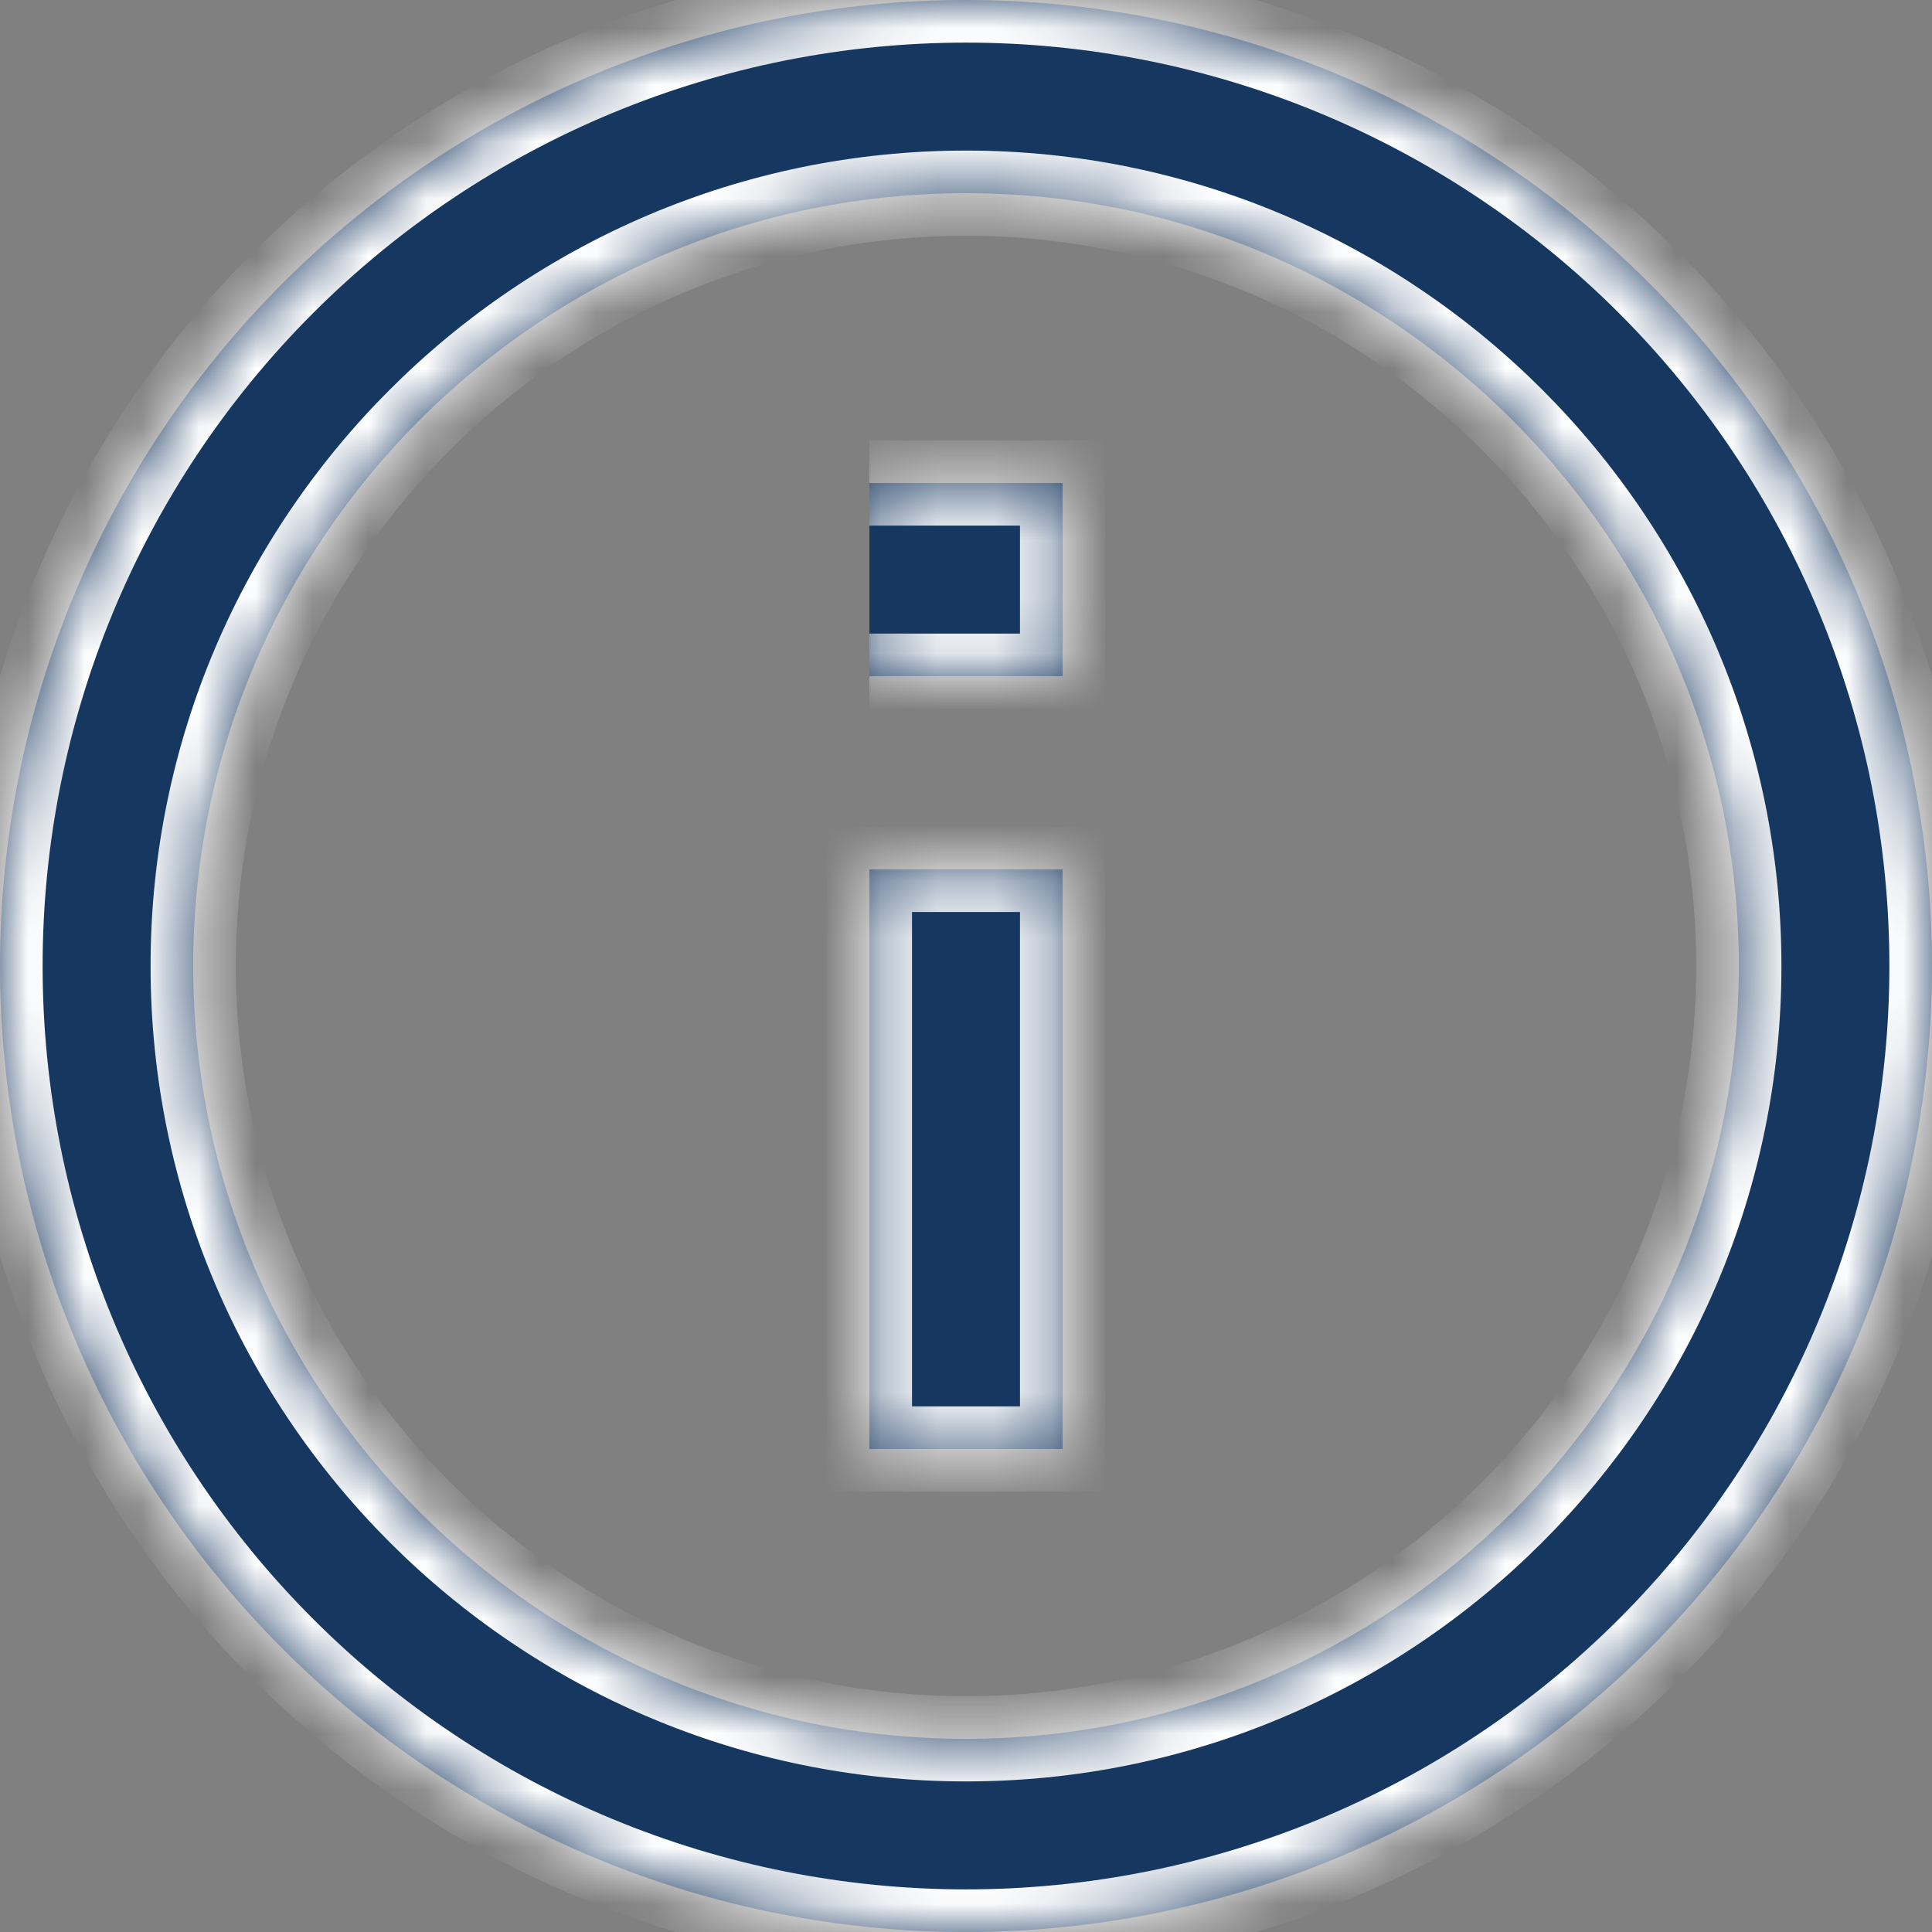
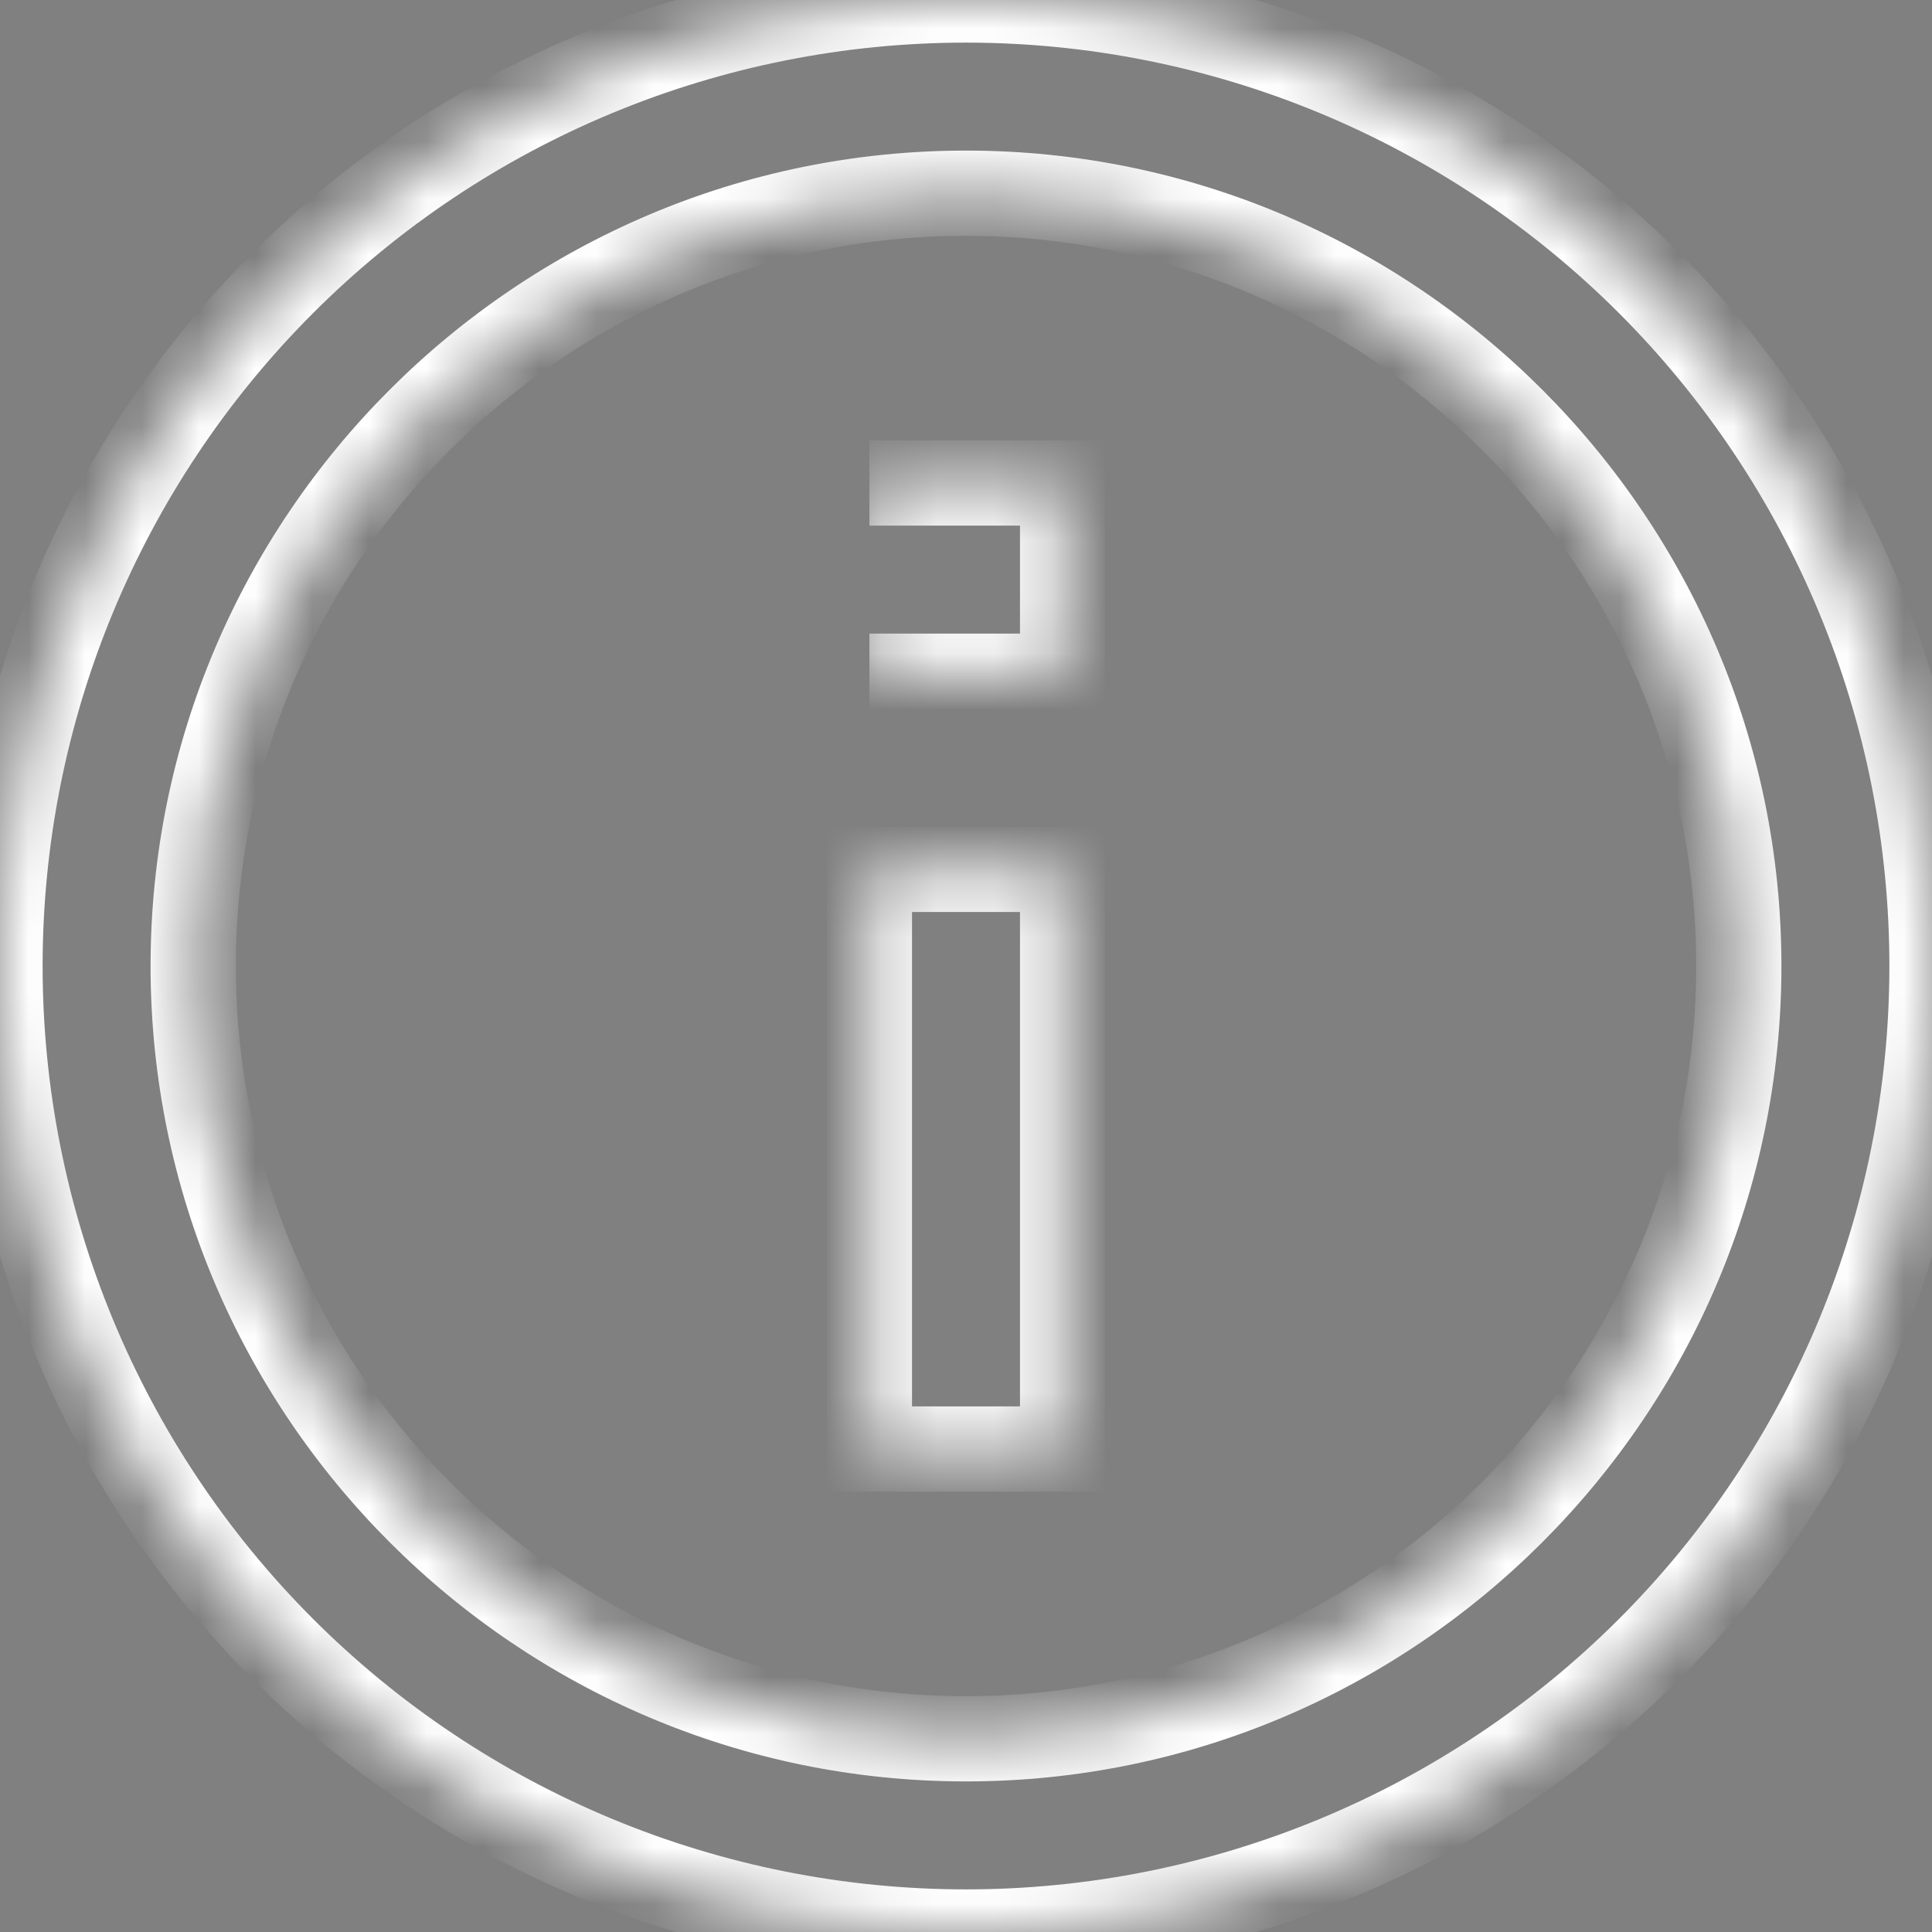
<svg xmlns="http://www.w3.org/2000/svg" width="34" height="34" viewBox="0 0 34 34" fill="none">
  <rect x="0" y="0" width="34" height="34" fill="#808080" stroke="none" />
  <mask id="path-1-inside-1_1478_3440" fill="white">
    <path d="M15.3 11.9H18.7V8.5H15.3M17 30.6C9.503 30.6 3.4 24.497 3.4 17C3.4 9.503 9.503 3.4 17 3.4C24.497 3.4 30.6 9.503 30.6 17C30.6 24.497 24.497 30.6 17 30.6ZM17 0C14.768 0 12.557 0.44 10.494 1.294C8.432 2.148 6.558 3.401 4.979 4.979C1.791 8.167 0 12.491 0 17C0 21.509 1.791 25.833 4.979 29.021C6.558 30.599 8.432 31.852 10.494 32.706C12.557 33.56 14.768 34 17 34C21.509 34 25.833 32.209 29.021 29.021C32.209 25.833 34 21.509 34 17C34 14.768 33.56 12.557 32.706 10.494C31.852 8.432 30.599 6.558 29.021 4.979C27.442 3.401 25.568 2.148 23.506 1.294C21.443 0.44 19.233 0 17 0ZM15.3 25.5H18.7V15.3H15.3V25.5Z" />
  </mask>
-   <path d="M15.3 11.9H18.7V8.5H15.3M17 30.6C9.503 30.6 3.4 24.497 3.4 17C3.4 9.503 9.503 3.4 17 3.4C24.497 3.4 30.6 9.503 30.6 17C30.6 24.497 24.497 30.6 17 30.6ZM17 0C14.768 0 12.557 0.44 10.494 1.294C8.432 2.148 6.558 3.401 4.979 4.979C1.791 8.167 0 12.491 0 17C0 21.509 1.791 25.833 4.979 29.021C6.558 30.599 8.432 31.852 10.494 32.706C12.557 33.56 14.768 34 17 34C21.509 34 25.833 32.209 29.021 29.021C32.209 25.833 34 21.509 34 17C34 14.768 33.56 12.557 32.706 10.494C31.852 8.432 30.599 6.558 29.021 4.979C27.442 3.401 25.568 2.148 23.506 1.294C21.443 0.44 19.233 0 17 0ZM15.3 25.5H18.7V15.3H15.3V25.5Z" fill="#163760" />
-   <path d="M18.7 11.9V12.65H19.45V11.9H18.7ZM18.7 8.5H19.45V7.75H18.7V8.5ZM0 17H-0.75H0ZM17 34V34.75V34ZM15.3 25.5H14.55V26.25H15.3V25.5ZM18.7 25.5V26.25H19.45V25.5H18.7ZM18.7 15.3H19.45V14.55H18.7V15.3ZM15.3 15.3V14.55H14.55V15.3H15.3ZM15.3 12.65H18.7V11.15H15.3V12.65ZM19.45 11.9V8.5H17.95V11.9H19.45ZM18.7 7.75H15.3V9.25H18.7V7.75ZM17 29.85C9.917 29.85 4.15 24.083 4.15 17H2.65C2.65 24.911 9.089 31.35 17 31.35V29.85ZM4.15 17C4.15 9.917 9.917 4.15 17 4.15V2.65C9.089 2.65 2.65 9.089 2.65 17H4.15ZM17 4.15C24.083 4.15 29.85 9.917 29.85 17H31.35C31.35 9.089 24.911 2.65 17 2.65V4.15ZM29.85 17C29.85 24.083 24.083 29.85 17 29.85V31.35C24.911 31.35 31.35 24.911 31.35 17H29.85ZM17 -0.75C14.669 -0.75 12.361 -0.291 10.207 0.601L10.781 1.987C12.753 1.17 14.866 0.75 17 0.75V-0.75ZM10.207 0.601C8.054 1.493 6.097 2.801 4.449 4.449L5.51 5.51C7.018 4.001 8.81 2.804 10.781 1.987L10.207 0.601ZM4.449 4.449C1.12 7.778 -0.75 12.292 -0.75 17H0.75C0.75 12.69 2.462 8.557 5.51 5.51L4.449 4.449ZM-0.75 17C-0.75 21.708 1.12 26.222 4.449 29.551L5.51 28.491C2.462 25.443 0.75 21.31 0.75 17H-0.75ZM4.449 29.551C6.097 31.199 8.054 32.507 10.207 33.399L10.781 32.013C8.81 31.196 7.018 29.999 5.51 28.491L4.449 29.551ZM10.207 33.399C12.361 34.291 14.669 34.75 17 34.75V33.25C14.866 33.25 12.753 32.83 10.781 32.013L10.207 33.399ZM17 34.75C21.708 34.75 26.222 32.88 29.551 29.551L28.491 28.491C25.443 31.538 21.31 33.25 17 33.25V34.75ZM29.551 29.551C32.88 26.222 34.75 21.708 34.75 17H33.25C33.25 21.31 31.538 25.443 28.491 28.491L29.551 29.551ZM34.75 17C34.75 14.669 34.291 12.361 33.399 10.207L32.013 10.781C32.83 12.753 33.25 14.866 33.25 17H34.75ZM33.399 10.207C32.507 8.054 31.199 6.097 29.551 4.449L28.491 5.51C29.999 7.018 31.196 8.81 32.013 10.781L33.399 10.207ZM29.551 4.449C27.903 2.801 25.946 1.493 23.793 0.601L23.219 1.987C25.19 2.804 26.982 4.001 28.491 5.51L29.551 4.449ZM23.793 0.601C21.639 -0.291 19.331 -0.75 17 -0.75V0.75C19.134 0.75 21.247 1.17 23.219 1.987L23.793 0.601ZM15.3 26.25H18.7V24.75H15.3V26.25ZM19.45 25.5V15.3H17.95V25.5H19.45ZM18.7 14.55H15.3V16.05H18.7V14.55ZM14.55 15.3V25.5H16.05V15.3H14.55Z" fill="white" mask="url(#path-1-inside-1_1478_3440)" />
+   <path d="M18.7 11.9V12.65H19.45V11.9H18.7ZM18.7 8.5H19.45V7.75H18.7V8.5ZM0 17H-0.75H0ZM17 34V34.75V34ZM15.3 25.5H14.55V26.25H15.3ZM18.7 25.5V26.25H19.45V25.5H18.7ZM18.7 15.3H19.45V14.55H18.7V15.3ZM15.3 15.3V14.55H14.55V15.3H15.3ZM15.3 12.65H18.7V11.15H15.3V12.65ZM19.45 11.9V8.5H17.95V11.9H19.45ZM18.7 7.75H15.3V9.25H18.7V7.75ZM17 29.85C9.917 29.85 4.15 24.083 4.15 17H2.65C2.65 24.911 9.089 31.35 17 31.35V29.85ZM4.15 17C4.15 9.917 9.917 4.15 17 4.15V2.65C9.089 2.65 2.65 9.089 2.65 17H4.15ZM17 4.15C24.083 4.15 29.85 9.917 29.85 17H31.35C31.35 9.089 24.911 2.65 17 2.65V4.15ZM29.85 17C29.85 24.083 24.083 29.85 17 29.85V31.35C24.911 31.35 31.35 24.911 31.35 17H29.85ZM17 -0.75C14.669 -0.75 12.361 -0.291 10.207 0.601L10.781 1.987C12.753 1.17 14.866 0.75 17 0.75V-0.75ZM10.207 0.601C8.054 1.493 6.097 2.801 4.449 4.449L5.51 5.51C7.018 4.001 8.81 2.804 10.781 1.987L10.207 0.601ZM4.449 4.449C1.12 7.778 -0.75 12.292 -0.75 17H0.75C0.75 12.69 2.462 8.557 5.51 5.51L4.449 4.449ZM-0.75 17C-0.75 21.708 1.12 26.222 4.449 29.551L5.51 28.491C2.462 25.443 0.75 21.31 0.75 17H-0.75ZM4.449 29.551C6.097 31.199 8.054 32.507 10.207 33.399L10.781 32.013C8.81 31.196 7.018 29.999 5.51 28.491L4.449 29.551ZM10.207 33.399C12.361 34.291 14.669 34.75 17 34.75V33.25C14.866 33.25 12.753 32.83 10.781 32.013L10.207 33.399ZM17 34.75C21.708 34.75 26.222 32.88 29.551 29.551L28.491 28.491C25.443 31.538 21.31 33.25 17 33.25V34.75ZM29.551 29.551C32.88 26.222 34.75 21.708 34.75 17H33.25C33.25 21.31 31.538 25.443 28.491 28.491L29.551 29.551ZM34.75 17C34.75 14.669 34.291 12.361 33.399 10.207L32.013 10.781C32.83 12.753 33.25 14.866 33.25 17H34.75ZM33.399 10.207C32.507 8.054 31.199 6.097 29.551 4.449L28.491 5.51C29.999 7.018 31.196 8.81 32.013 10.781L33.399 10.207ZM29.551 4.449C27.903 2.801 25.946 1.493 23.793 0.601L23.219 1.987C25.19 2.804 26.982 4.001 28.491 5.51L29.551 4.449ZM23.793 0.601C21.639 -0.291 19.331 -0.75 17 -0.75V0.75C19.134 0.75 21.247 1.17 23.219 1.987L23.793 0.601ZM15.3 26.25H18.7V24.75H15.3V26.25ZM19.45 25.5V15.3H17.95V25.5H19.45ZM18.7 14.55H15.3V16.05H18.7V14.55ZM14.55 15.3V25.5H16.05V15.3H14.55Z" fill="white" mask="url(#path-1-inside-1_1478_3440)" />
</svg>